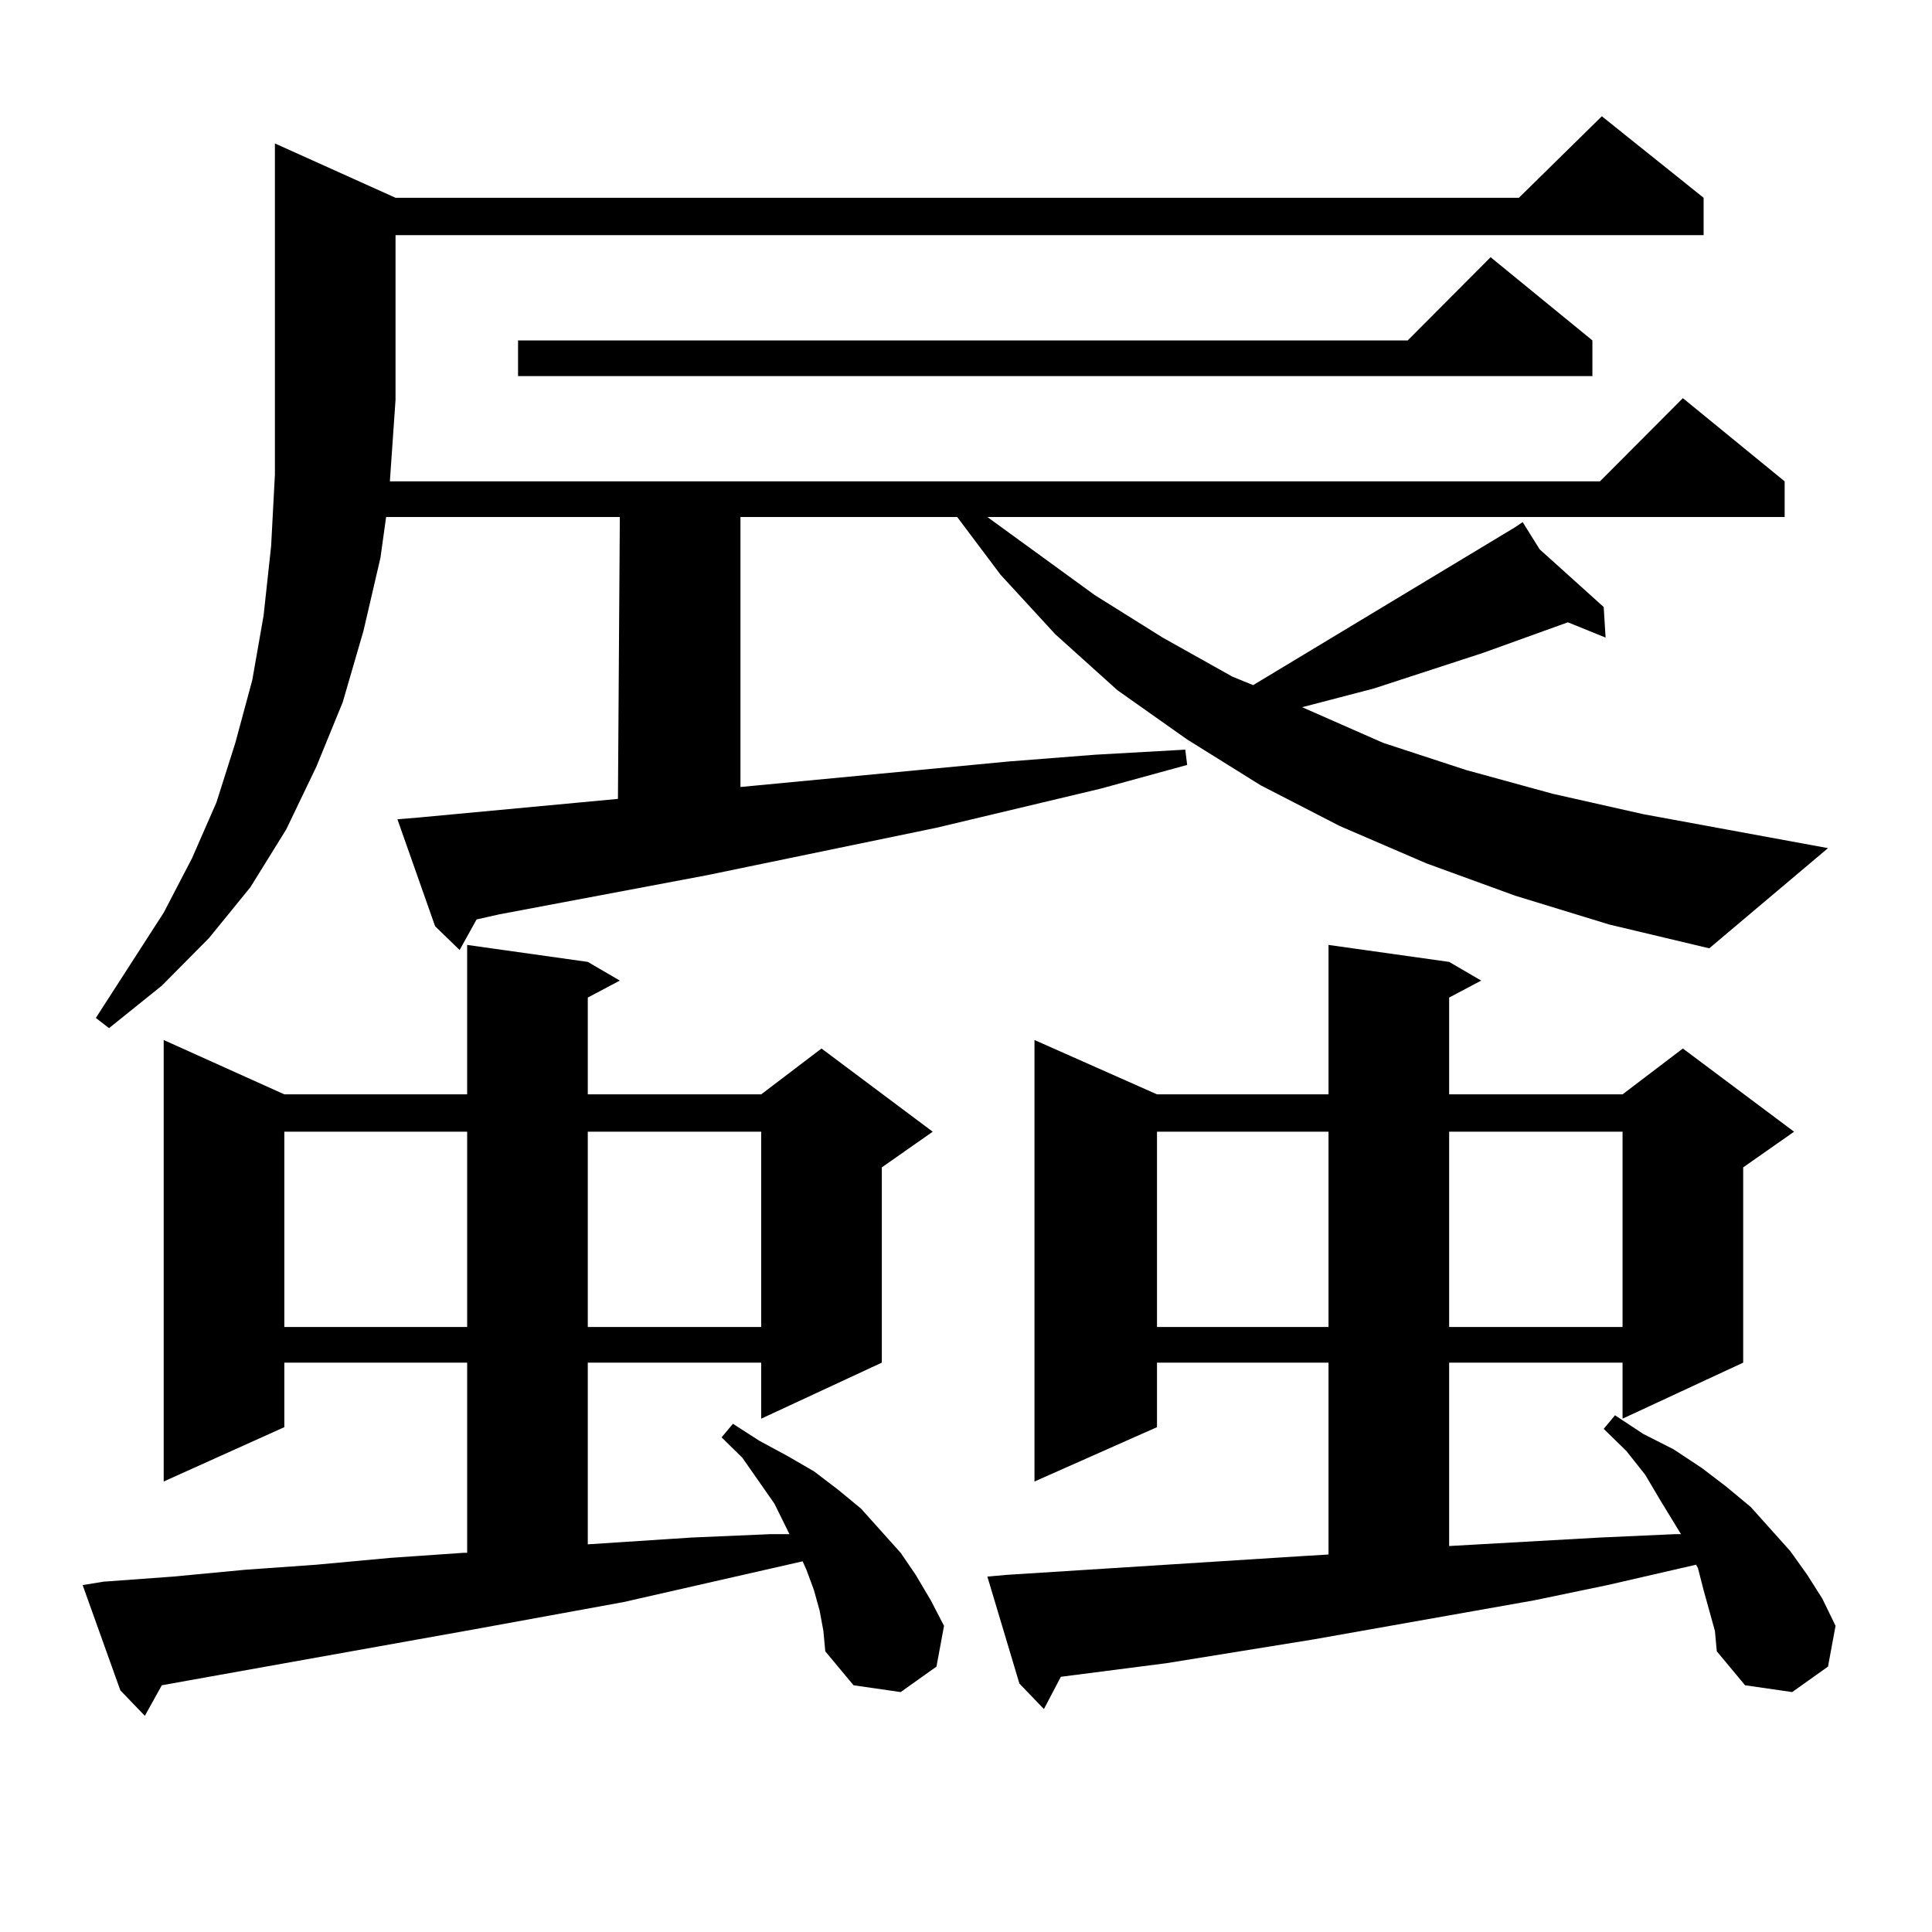
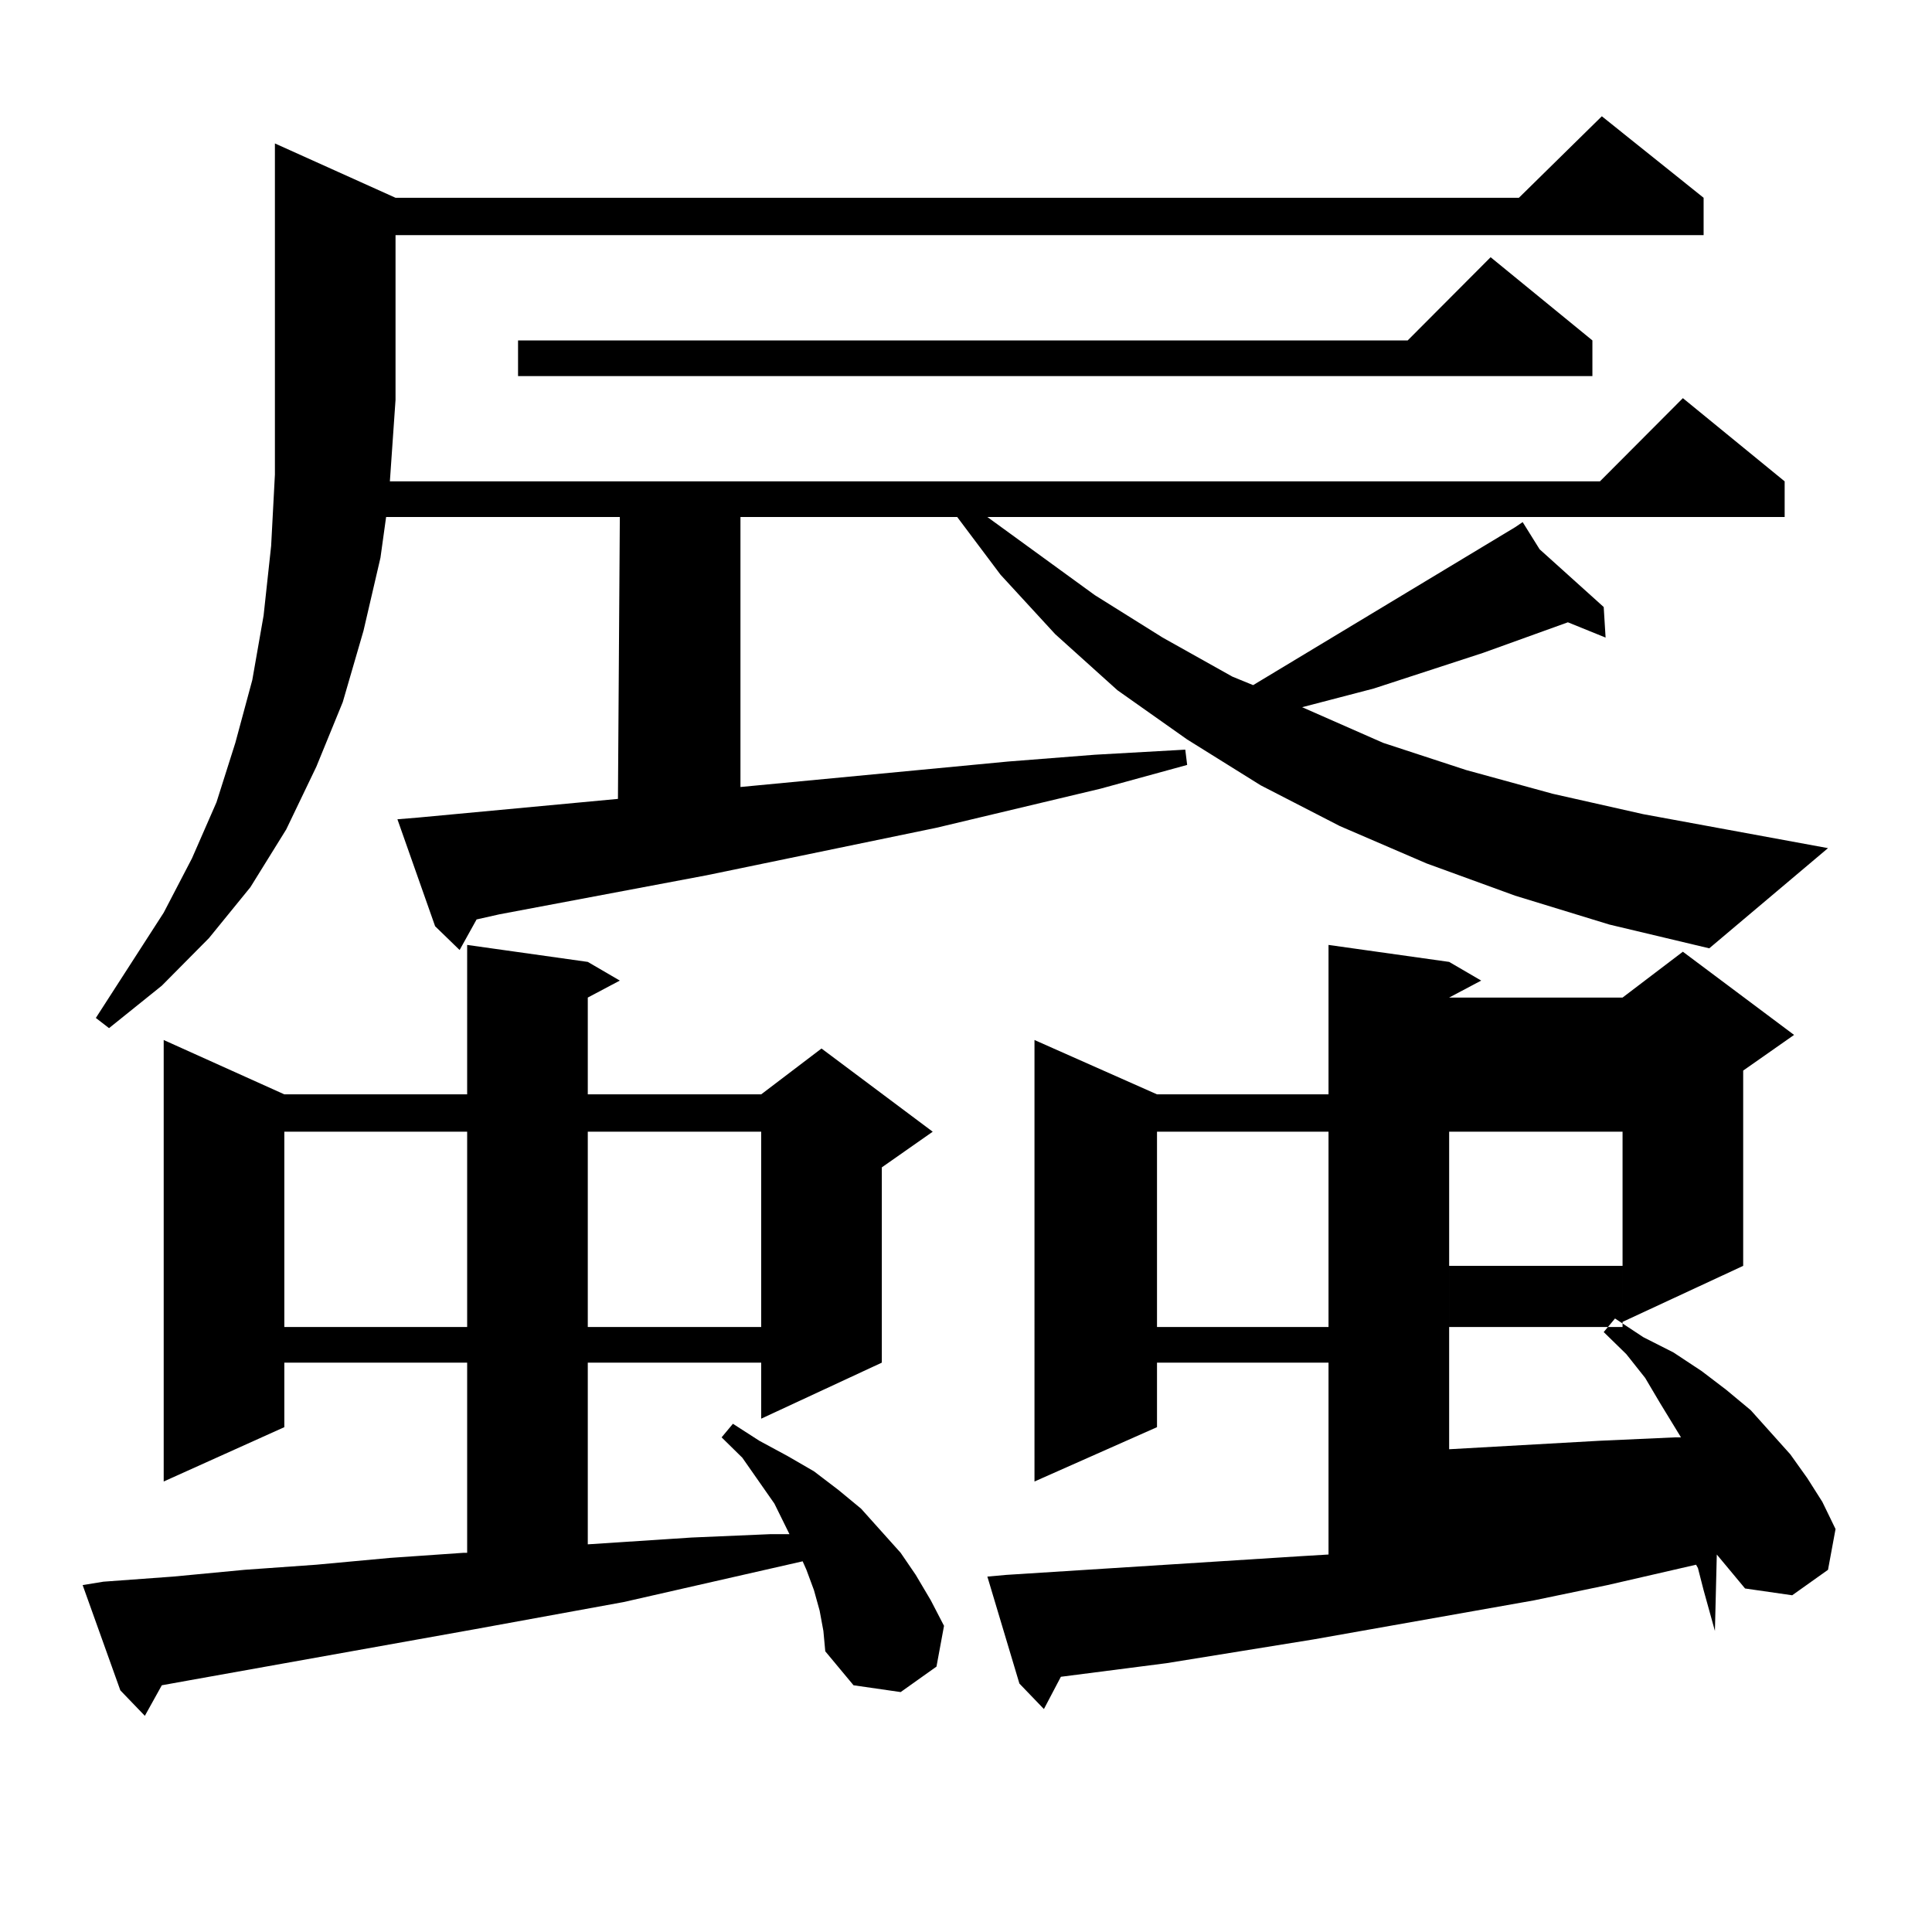
<svg xmlns="http://www.w3.org/2000/svg" version="1.1" id="图层_1" x="0px" y="0px" width="1000px" height="1000px" viewBox="0 0 1000 1000" enable-background="new 0 0 1000 1000" xml:space="preserve">
-   <path d="M424.233,833.621l-2.927-10.547l-3.902-10.547l-1.951-4.395l-92.681,21.094l-77.071,14.063L98.388,869.656l-14.634,2.637  l-8.78,15.82L62.291,874.93l-19.512-54.492l10.731-1.758l36.097-2.637l37.072-3.516l37.072-2.637l38.048-3.516l38.048-2.637h1.951  v-98.438h-94.632v33.398l-62.438,28.125V538.309l62.438,28.125h94.632V489.09l62.438,8.789l16.585,9.668l-16.585,8.789v50.098  h89.754l31.219-23.73l57.56,43.066l-26.341,18.457v101.074l-62.438,29.004v-29.004h-89.754v94.043l53.657-3.516l40.975-1.758h9.756  l-7.805-15.82l-16.585-23.73l-10.731-10.547l5.854-7.031l13.658,8.789l14.634,7.91l13.658,7.91l12.683,9.668l11.707,9.668  l20.487,22.852l7.805,11.426l7.805,13.184l6.829,13.184l-3.902,21.094l-18.536,13.184l-24.39-3.516l-14.634-17.578l-0.976-10.547  L424.233,833.621z M784.225,463.602l-45.853-16.699l-44.877-19.336l-40.975-21.094l-38.048-23.73l-36.097-25.488l-32.194-29.004  l-28.292-30.762l-22.438-29.883H383.259v139.746l138.533-13.184l44.877-3.516l46.828-2.637l0.976,7.91l-44.877,12.305  l-84.876,20.215l-119.021,24.609L258.384,473.27l-11.707,2.637l-8.78,15.82l-12.683-12.305l-19.512-55.371l10.731-0.879  l103.412-9.668l0.976-145.898H199.849l-2.927,21.094l-8.78,37.793l-10.731,36.914l-13.658,33.398l-15.609,32.52l-18.536,29.883  l-21.463,26.367l-24.39,24.609l-27.316,21.973l-6.829-5.273l17.561-27.246l17.561-27.246l14.634-28.125l12.683-29.004l9.756-30.762  l8.78-32.52l5.854-33.398l3.902-36.035l1.951-36.914V74.246l62.438,28.125h581.449l42.926-42.188l52.682,42.188v19.336H204.727  v85.254l-2.927,42.188h626.326l42.926-43.066l52.682,43.066v18.457H511.061l55.608,40.43l35.121,21.973l36.097,20.215l10.731,4.395  l135.606-81.738l3.902-2.637l8.78,14.063l33.17,29.883l0.976,15.82l-19.512-7.91l-43.901,15.82l-56.584,18.457l-37.072,9.668  l41.95,18.457l42.926,14.063l44.877,12.305l46.828,10.547l95.607,17.578l-61.462,51.855l-51.706-12.305L784.225,463.602z   M147.167,585.77v101.074h94.632V585.77H147.167z M824.224,176.199v18.457H268.14v-18.457h460.477l42.926-43.066L824.224,176.199z   M304.236,585.77v101.074h89.754V585.77H304.236z M887.637,844.168l-5.854-21.094l-2.927-11.426l-0.976-1.758l-45.853,10.547  l-38.048,7.91l-114.144,20.215l-76.096,12.305l-54.633,7.031l-8.78,16.699l-12.683-13.184l-16.585-55.371l9.756-0.879l152.191-9.668  l14.634-0.879v-99.316h-88.778v33.398l-63.413,28.125V538.309l63.413,28.125h88.778V489.09l62.438,8.789l16.585,9.668l-16.585,8.789  v50.098h89.754l31.219-23.73l57.56,43.066l-26.341,18.457v101.074l-62.438,29.004v-29.004h-89.754v94.922l78.047-4.395l39.023-1.758  h2.927l-10.731-17.578l-7.805-13.184l-9.756-12.305l-11.707-11.426l5.854-7.031l14.634,9.668l15.609,7.91l14.634,9.668l12.683,9.668  l12.683,10.547l20.487,22.852l8.78,12.305l7.805,12.305l6.829,14.063l-3.902,21.094l-18.536,13.184l-24.39-3.516l-14.634-17.578  L887.637,844.168z M598.863,585.77v101.074h88.778V585.77H598.863z M750.079,585.77v101.074h89.754V585.77H750.079z" />
+   <path d="M424.233,833.621l-2.927-10.547l-3.902-10.547l-1.951-4.395l-92.681,21.094l-77.071,14.063L98.388,869.656l-14.634,2.637  l-8.78,15.82L62.291,874.93l-19.512-54.492l10.731-1.758l36.097-2.637l37.072-3.516l37.072-2.637l38.048-3.516l38.048-2.637h1.951  v-98.438h-94.632v33.398l-62.438,28.125V538.309l62.438,28.125h94.632V489.09l62.438,8.789l16.585,9.668l-16.585,8.789v50.098  h89.754l31.219-23.73l57.56,43.066l-26.341,18.457v101.074l-62.438,29.004v-29.004h-89.754v94.043l53.657-3.516l40.975-1.758h9.756  l-7.805-15.82l-16.585-23.73l-10.731-10.547l5.854-7.031l13.658,8.789l14.634,7.91l13.658,7.91l12.683,9.668l11.707,9.668  l20.487,22.852l7.805,11.426l7.805,13.184l6.829,13.184l-3.902,21.094l-18.536,13.184l-24.39-3.516l-14.634-17.578l-0.976-10.547  L424.233,833.621z M784.225,463.602l-45.853-16.699l-44.877-19.336l-40.975-21.094l-38.048-23.73l-36.097-25.488l-32.194-29.004  l-28.292-30.762l-22.438-29.883H383.259v139.746l138.533-13.184l44.877-3.516l46.828-2.637l0.976,7.91l-44.877,12.305  l-84.876,20.215l-119.021,24.609L258.384,473.27l-11.707,2.637l-8.78,15.82l-12.683-12.305l-19.512-55.371l10.731-0.879  l103.412-9.668l0.976-145.898H199.849l-2.927,21.094l-8.78,37.793l-10.731,36.914l-13.658,33.398l-15.609,32.52l-18.536,29.883  l-21.463,26.367l-24.39,24.609l-27.316,21.973l-6.829-5.273l17.561-27.246l17.561-27.246l14.634-28.125l12.683-29.004l9.756-30.762  l8.78-32.52l5.854-33.398l3.902-36.035l1.951-36.914V74.246l62.438,28.125h581.449l42.926-42.188l52.682,42.188v19.336H204.727  v85.254l-2.927,42.188h626.326l42.926-43.066l52.682,43.066v18.457H511.061l55.608,40.43l35.121,21.973l36.097,20.215l10.731,4.395  l135.606-81.738l3.902-2.637l8.78,14.063l33.17,29.883l0.976,15.82l-19.512-7.91l-43.901,15.82l-56.584,18.457l-37.072,9.668  l41.95,18.457l42.926,14.063l44.877,12.305l46.828,10.547l95.607,17.578l-61.462,51.855l-51.706-12.305L784.225,463.602z   M147.167,585.77v101.074h94.632V585.77H147.167z M824.224,176.199v18.457H268.14v-18.457h460.477l42.926-43.066L824.224,176.199z   M304.236,585.77v101.074h89.754V585.77H304.236z M887.637,844.168l-5.854-21.094l-2.927-11.426l-0.976-1.758l-45.853,10.547  l-38.048,7.91l-114.144,20.215l-76.096,12.305l-54.633,7.031l-8.78,16.699l-12.683-13.184l-16.585-55.371l9.756-0.879l152.191-9.668  l14.634-0.879v-99.316h-88.778v33.398l-63.413,28.125V538.309l63.413,28.125h88.778V489.09l62.438,8.789l16.585,9.668l-16.585,8.789  h89.754l31.219-23.73l57.56,43.066l-26.341,18.457v101.074l-62.438,29.004v-29.004h-89.754v94.922l78.047-4.395l39.023-1.758  h2.927l-10.731-17.578l-7.805-13.184l-9.756-12.305l-11.707-11.426l5.854-7.031l14.634,9.668l15.609,7.91l14.634,9.668l12.683,9.668  l12.683,10.547l20.487,22.852l8.78,12.305l7.805,12.305l6.829,14.063l-3.902,21.094l-18.536,13.184l-24.39-3.516l-14.634-17.578  L887.637,844.168z M598.863,585.77v101.074h88.778V585.77H598.863z M750.079,585.77v101.074h89.754V585.77H750.079z" />
</svg>